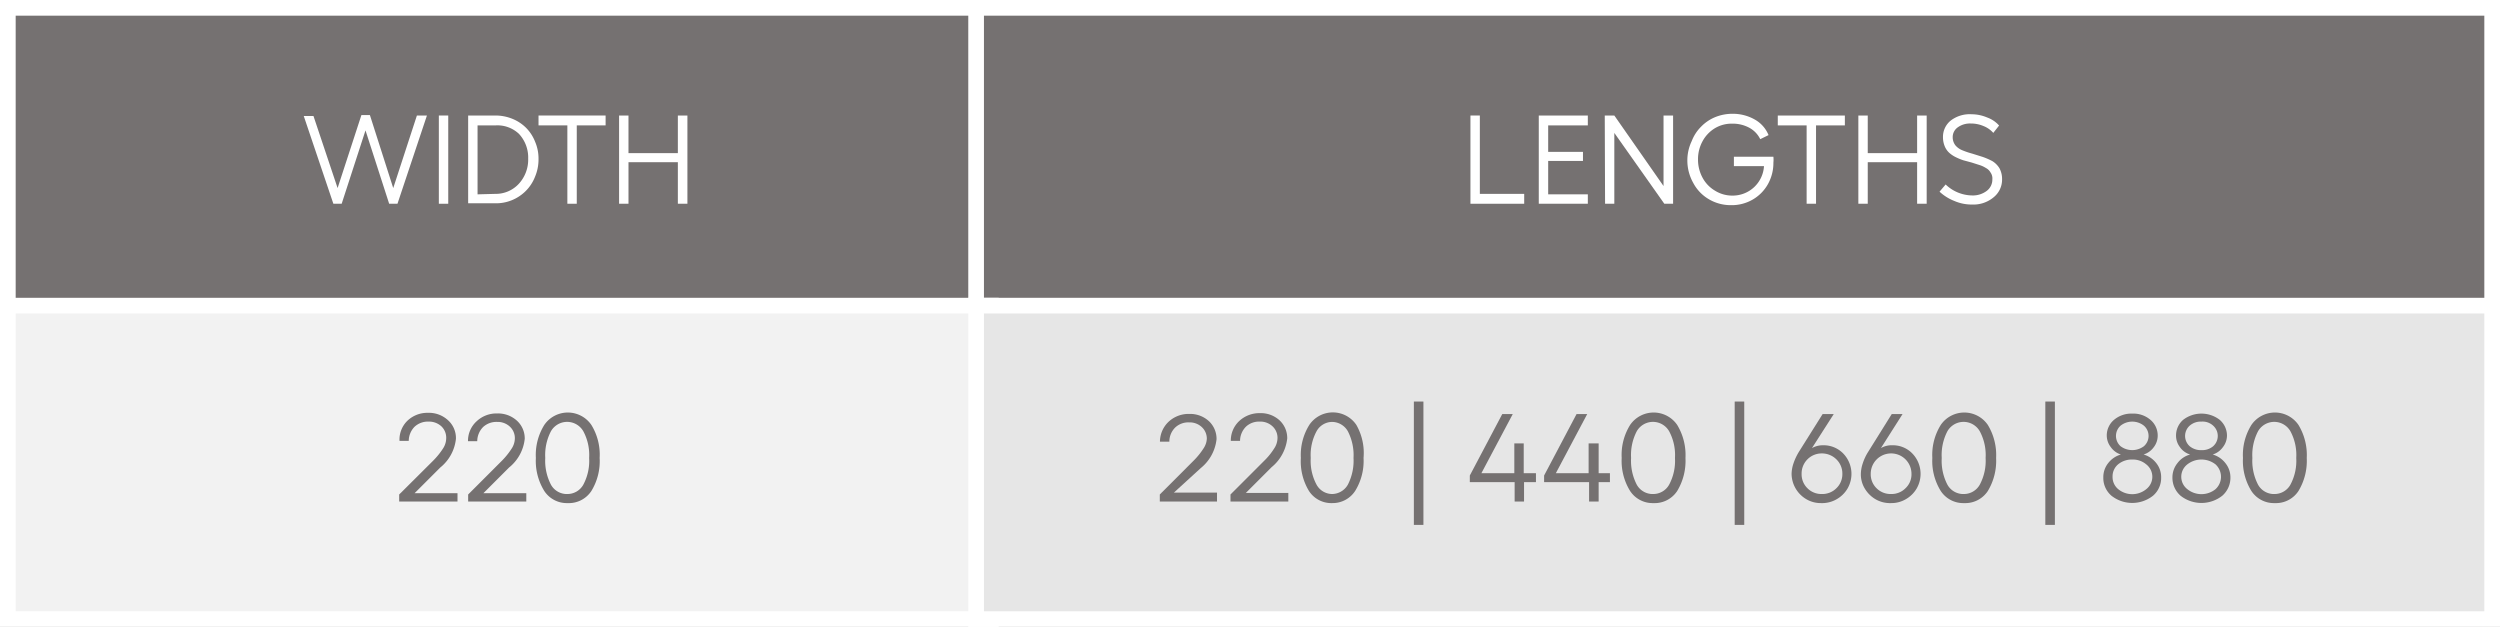
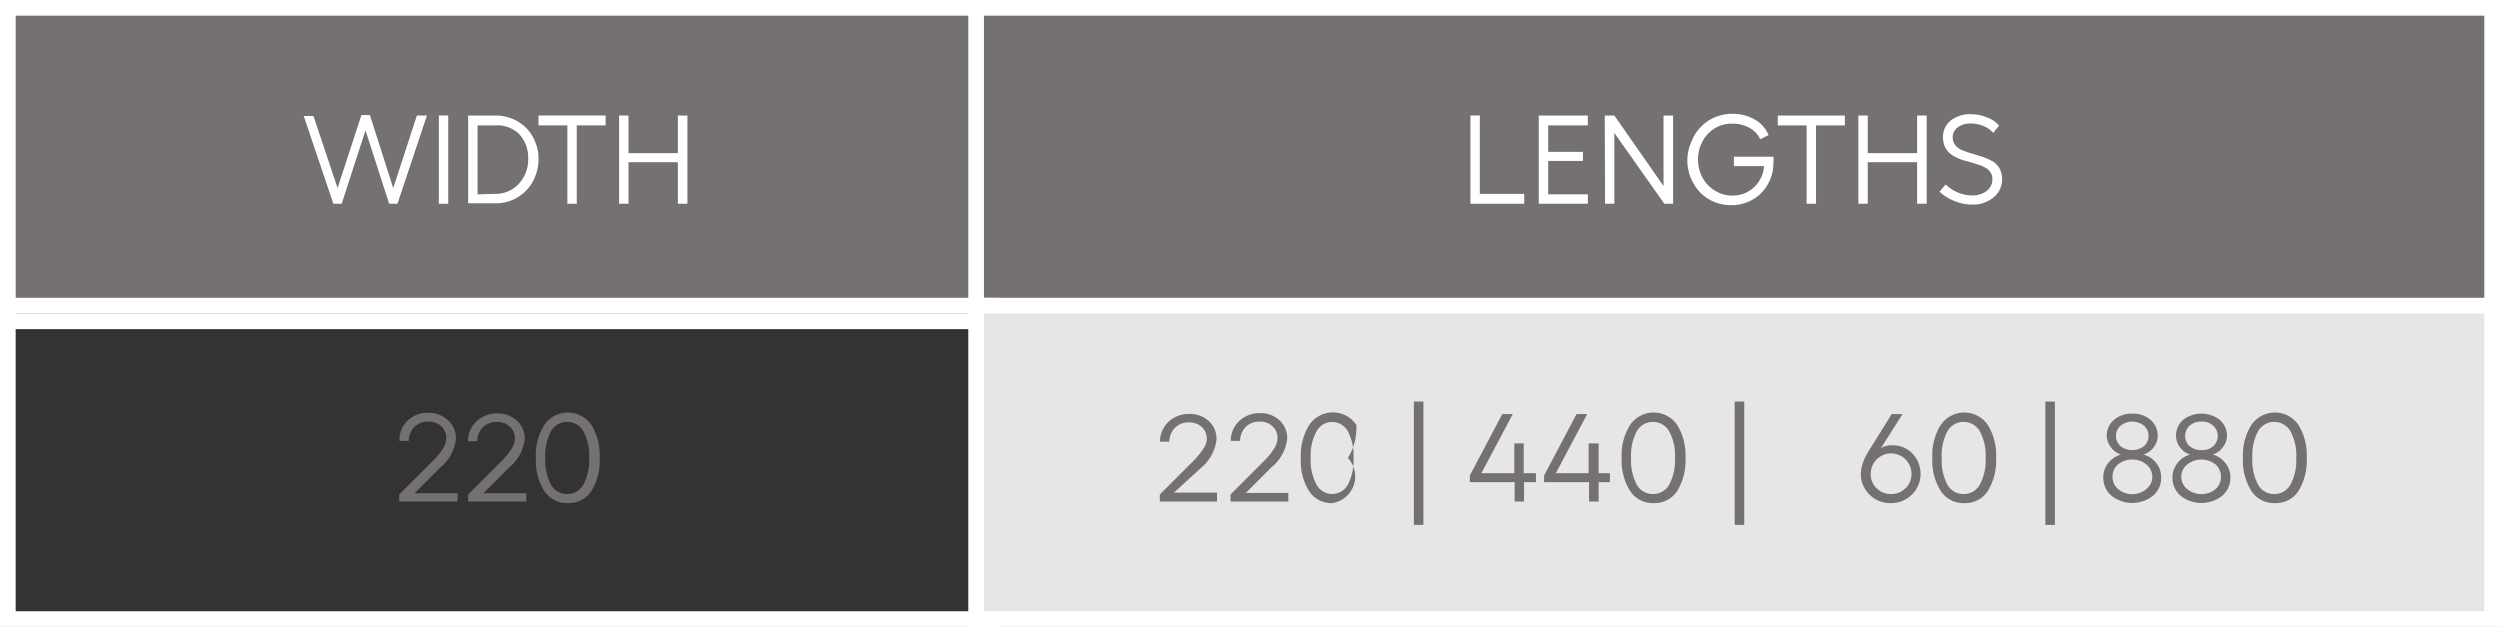
<svg xmlns="http://www.w3.org/2000/svg" id="Layer_1" data-name="Layer 1" viewBox="0 0 159.51 40">
  <rect x="0" y="0" width="159.51" height="40" fill="#333333" stroke="none" />
  <defs>
    <style>.cls-1{fill:none;stroke:#75ff71;stroke-miterlimit:10;stroke-width:33px;}.cls-2{fill:#757171;}.cls-3{fill:#fff;}.cls-4{fill:#f2f2f2;}.cls-5{fill:#e6e6e6;}</style>
  </defs>
-   <rect class="cls-1" x="-1535.36" y="-500.38" width="1787.74" height="1683.32" />
  <rect class="cls-2" x="0.5" y="0.5" width="62.72" height="20" />
  <path class="cls-3" d="M62.72,1V20H1V1H62.72m1-1H0V21H63.72V0Z" />
  <rect class="cls-2" x="62.28" y="0.5" width="96.72" height="20" />
  <path class="cls-3" d="M158.51,1V20H62.78V1h95.73m1-1H61.78V21h97.73V0Z" />
-   <rect class="cls-4" x="0.5" y="19.5" width="62.72" height="20" />
  <path class="cls-3" d="M62.72,20V39H1V20H62.72m1-1H0V40H63.72V19Z" />
  <rect class="cls-5" x="62.28" y="19.5" width="96.72" height="20" />
  <path class="cls-3" d="M158.51,20V39H62.78V20h95.73m1-1H61.78V40h97.73V19Z" />
  <path class="cls-3" d="M26.6,7.37h.64L25.36,13h-.53L23.32,8.32,21.8,13h-.53l-1.89-5.6H20L21.54,12l1.52-4.66h.54L25.09,12Z" />
  <path class="cls-3" d="M28,7.37h.6V13H28Z" />
  <path class="cls-3" d="M31.6,7.37a2.86,2.86,0,0,1,1.09.21,2.63,2.63,0,0,1,.87.57,2.59,2.59,0,0,1,.58.89,2.72,2.72,0,0,1,.22,1.11,2.83,2.83,0,0,1-.22,1.12,2.63,2.63,0,0,1-.58.9,2.68,2.68,0,0,1-2,.8H29.87V7.37Zm0,5a2,2,0,0,0,1.5-.64,2.28,2.28,0,0,0,.6-1.61,2.21,2.21,0,0,0-.59-1.58A2,2,0,0,0,31.63,8H30.47V12.4Z" />
  <path class="cls-3" d="M38.64,7.37V8H36.8v5h-.6V8H34.36V7.37Z" />
  <path class="cls-3" d="M43.25,7.37h.61V13h-.61V10.35H40.1V13h-.6V7.37h.6v2.4h3.15Z" />
  <path class="cls-3" d="M93.82,7.37h.6v5h2.83V13H93.82Z" />
  <path class="cls-3" d="M98.18,7.37h3.13V8H98.78V9.69H101v.58H98.78V12.4h2.53V13H98.18Z" />
  <path class="cls-3" d="M102.39,7.37H103l3.14,4.5V7.37h.61V13h-.56L103,8.48V13h-.59Z" />
  <path class="cls-3" d="M113.15,10a2,2,0,0,1,0,.38,2.76,2.76,0,0,1-.35,1.37,2.6,2.6,0,0,1-1,1,2.66,2.66,0,0,1-1.35.34,2.74,2.74,0,0,1-1.42-.38,2.62,2.62,0,0,1-1-1.05,2.91,2.91,0,0,1-.37-1.46A2.85,2.85,0,0,1,107.94,9a2.6,2.6,0,0,1,.59-.91,2.66,2.66,0,0,1,.89-.61,2.92,2.92,0,0,1,1.1-.22,2.84,2.84,0,0,1,1.43.36,2,2,0,0,1,.89,1l-.53.26a1.64,1.64,0,0,0-.7-.73,2.22,2.22,0,0,0-1.09-.26,2.08,2.08,0,0,0-1.1.29,2.18,2.18,0,0,0-.79.83,2.38,2.38,0,0,0-.29,1.16,2.42,2.42,0,0,0,.29,1.17,2.13,2.13,0,0,0,.8.83,2.08,2.08,0,0,0,1.12.31,2,2,0,0,0,2-1.88h-1.92V10Z" />
  <path class="cls-3" d="M117.71,7.37V8h-1.84v5h-.6V8h-1.84V7.37Z" />
  <path class="cls-3" d="M122.32,7.37h.61V13h-.61V10.35h-3.15V13h-.6V7.37h.6v2.4h3.15Z" />
  <path class="cls-3" d="M125.8,7.29a2.59,2.59,0,0,1,1,.21,1.84,1.84,0,0,1,.75.51l-.37.47a1.62,1.62,0,0,0-.63-.44,2.05,2.05,0,0,0-.81-.16,1.33,1.33,0,0,0-.82.24.76.76,0,0,0-.33.63.85.85,0,0,0,.17.52,1.12,1.12,0,0,0,.45.32,5,5,0,0,0,.62.21l.67.21a4.45,4.45,0,0,1,.62.27,1.38,1.38,0,0,1,.45.45,1.42,1.42,0,0,1,.17.7,1.44,1.44,0,0,1-.53,1.15,2,2,0,0,1-1.38.47,2.77,2.77,0,0,1-1.14-.23,3,3,0,0,1-.94-.59l.39-.46a2.48,2.48,0,0,0,1.69.7,1.46,1.46,0,0,0,.93-.29.9.9,0,0,0,.36-.74A.65.65,0,0,0,127,11a.71.71,0,0,0-.29-.28,1.72,1.72,0,0,0-.41-.19l-.5-.16-.52-.14a3.58,3.58,0,0,1-.49-.2,1.81,1.81,0,0,1-.42-.28,1.17,1.17,0,0,1-.29-.42,1.5,1.5,0,0,1-.11-.58,1.33,1.33,0,0,1,.51-1.07A2,2,0,0,1,125.8,7.29Z" />
  <path class="cls-2" d="M74,32v-.45l2.15-2.15a4.71,4.71,0,0,0,.64-.79A1.22,1.22,0,0,0,77,28a1,1,0,0,0-.32-.75,1.13,1.13,0,0,0-.81-.3,1.22,1.22,0,0,0-.89.33,1.26,1.26,0,0,0-.37.9l-.6,0a1.76,1.76,0,0,1,.55-1.27,1.87,1.87,0,0,1,1.32-.5,1.77,1.77,0,0,1,1.24.45,1.54,1.54,0,0,1,.5,1.17,2.75,2.75,0,0,1-1,1.83L74.9,31.43h2.75V32Z" />
  <path class="cls-2" d="M78.51,32v-.45l2.15-2.15a4.25,4.25,0,0,0,.64-.79,1.22,1.22,0,0,0,.21-.66,1,1,0,0,0-.32-.75,1.13,1.13,0,0,0-.81-.3,1.22,1.22,0,0,0-.89.33,1.3,1.3,0,0,0-.37.9l-.59,0a1.71,1.71,0,0,1,.54-1.27,1.89,1.89,0,0,1,1.32-.5,1.77,1.77,0,0,1,1.24.45,1.54,1.54,0,0,1,.5,1.17,2.75,2.75,0,0,1-1,1.83l-1.64,1.64H82.2V32Z" />
-   <path class="cls-2" d="M85,32.1a1.7,1.7,0,0,1-1.48-.77A3.64,3.64,0,0,1,83,29.22a3.62,3.62,0,0,1,.54-2.11,1.81,1.81,0,0,1,3,0A3.62,3.62,0,0,1,87,29.22a3.64,3.64,0,0,1-.54,2.11A1.72,1.72,0,0,1,85,32.1Zm0-.58a1.17,1.17,0,0,0,1-.6,3.33,3.33,0,0,0,.36-1.7,3.31,3.31,0,0,0-.36-1.7,1.17,1.17,0,0,0-1-.6,1.14,1.14,0,0,0-1,.6,3.18,3.18,0,0,0-.37,1.7,3.2,3.2,0,0,0,.37,1.7A1.14,1.14,0,0,0,85,31.52Z" />
+   <path class="cls-2" d="M85,32.1a1.7,1.7,0,0,1-1.48-.77A3.64,3.64,0,0,1,83,29.22a3.62,3.62,0,0,1,.54-2.11,1.81,1.81,0,0,1,3,0a3.64,3.64,0,0,1-.54,2.11A1.72,1.72,0,0,1,85,32.1Zm0-.58a1.17,1.17,0,0,0,1-.6,3.33,3.33,0,0,0,.36-1.7,3.31,3.31,0,0,0-.36-1.7,1.17,1.17,0,0,0-1-.6,1.14,1.14,0,0,0-1,.6,3.18,3.18,0,0,0-.37,1.7,3.2,3.2,0,0,0,.37,1.7A1.14,1.14,0,0,0,85,31.52Z" />
  <path class="cls-2" d="M90.21,25.62h.61v7.87h-.61Z" />
  <path class="cls-2" d="M98,30.19v.57h-.76V32h-.6V30.76H93.78v-.42l2.07-3.92h.67l-2,3.77h2.1v-1.9h.6v1.9Z" />
  <path class="cls-2" d="M102.72,30.19v.57H102V32h-.61V30.76H98.52v-.42l2.07-3.92h.68l-2,3.77h2.09v-1.9H102v1.9Z" />
  <path class="cls-2" d="M105.5,32.1a1.72,1.72,0,0,1-1.49-.77,3.64,3.64,0,0,1-.54-2.11,3.62,3.62,0,0,1,.54-2.11,1.82,1.82,0,0,1,3,0,3.7,3.7,0,0,1,.53,2.11,3.72,3.72,0,0,1-.53,2.11A1.72,1.72,0,0,1,105.5,32.1Zm0-.58a1.16,1.16,0,0,0,1-.6,3.23,3.23,0,0,0,.37-1.7,3.2,3.2,0,0,0-.37-1.7,1.19,1.19,0,0,0-2.07,0,3.28,3.28,0,0,0-.36,1.7,3.31,3.31,0,0,0,.36,1.7A1.16,1.16,0,0,0,105.5,31.52Z" />
  <path class="cls-2" d="M110.68,25.62h.61v7.87h-.61Z" />
-   <path class="cls-2" d="M116.33,28.41a1.74,1.74,0,0,1,1.28.53,1.87,1.87,0,0,1,.27,2.23,1.88,1.88,0,0,1-.69.68,1.85,1.85,0,0,1-1,.25,1.81,1.81,0,0,1-.94-.25,1.9,1.9,0,0,1-.94-1.61,2.21,2.21,0,0,1,.12-.67,3.7,3.7,0,0,1,.34-.73l1.52-2.42H117l-1.39,2.17A1.42,1.42,0,0,1,116.33,28.41Zm-.09,3.11a1.26,1.26,0,0,0,.93-.37,1.24,1.24,0,0,0,.38-.92,1.26,1.26,0,0,0-.38-.92,1.31,1.31,0,0,0-.94-.38,1.28,1.28,0,0,0-1.28,1.3,1.24,1.24,0,0,0,.37.92A1.25,1.25,0,0,0,116.24,31.52Z" />
  <path class="cls-2" d="M120.74,28.41a1.72,1.72,0,0,1,1.28.53,1.87,1.87,0,0,1,.27,2.23,1.88,1.88,0,0,1-.69.68,1.81,1.81,0,0,1-.94.25,1.85,1.85,0,0,1-1-.25,1.93,1.93,0,0,1-.68-.68,1.75,1.75,0,0,1-.25-.93,2.21,2.21,0,0,1,.12-.67,3.21,3.21,0,0,1,.34-.73l1.51-2.42h.69l-1.38,2.17A1.36,1.36,0,0,1,120.74,28.41Zm-.08,3.11a1.25,1.25,0,0,0,.92-.37,1.21,1.21,0,0,0,.38-.92,1.3,1.3,0,1,0-2.6,0,1.24,1.24,0,0,0,.37.92A1.26,1.26,0,0,0,120.66,31.52Z" />
  <path class="cls-2" d="M125.32,32.1a1.72,1.72,0,0,1-1.49-.77,3.64,3.64,0,0,1-.54-2.11,3.62,3.62,0,0,1,.54-2.11,1.82,1.82,0,0,1,3,0,3.7,3.7,0,0,1,.53,2.11,3.72,3.72,0,0,1-.53,2.11A1.72,1.72,0,0,1,125.32,32.1Zm0-.58a1.16,1.16,0,0,0,1-.6,3.23,3.23,0,0,0,.37-1.7,3.2,3.2,0,0,0-.37-1.7,1.19,1.19,0,0,0-2.07,0,3.28,3.28,0,0,0-.36,1.7,3.31,3.31,0,0,0,.36,1.7A1.16,1.16,0,0,0,125.32,31.52Z" />
  <path class="cls-2" d="M130.5,25.62h.61v7.87h-.61Z" />
  <path class="cls-2" d="M137.37,31.63a2.14,2.14,0,0,1-2.65,0,1.49,1.49,0,0,1-.52-1.17,1.43,1.43,0,0,1,.31-.91,1.57,1.57,0,0,1,.81-.55,1.24,1.24,0,0,1-.64-.47,1.21,1.21,0,0,1-.26-.74,1.3,1.3,0,0,1,.46-1,1.71,1.71,0,0,1,1.17-.4,1.67,1.67,0,0,1,1.16.4,1.3,1.3,0,0,1,.46,1,1.2,1.2,0,0,1-.25.74,1.26,1.26,0,0,1-.65.47,1.57,1.57,0,0,1,.81.55,1.43,1.43,0,0,1,.31.91A1.49,1.49,0,0,1,137.37,31.63Zm-2.22-.42a1.41,1.41,0,0,0,1.79,0,1,1,0,0,0,0-1.58,1.32,1.32,0,0,0-.89-.31,1.37,1.37,0,0,0-.91.31,1,1,0,0,0-.35.79A1,1,0,0,0,135.15,31.21Zm.15-2.74a1.24,1.24,0,0,0,1.49,0,.87.87,0,0,0,0-1.31,1.2,1.2,0,0,0-1.49,0,.88.88,0,0,0,0,1.31Z" />
  <path class="cls-2" d="M141.79,31.63a2.15,2.15,0,0,1-2.66,0,1.52,1.52,0,0,1-.52-1.17,1.44,1.44,0,0,1,.32-.91,1.5,1.5,0,0,1,.81-.55,1.22,1.22,0,0,1-.65-.47,1.2,1.2,0,0,1-.25-.74,1.32,1.32,0,0,1,.45-1,1.91,1.91,0,0,1,2.34,0,1.33,1.33,0,0,1,.46,1,1.21,1.21,0,0,1-.26.74,1.26,1.26,0,0,1-.65.47,1.57,1.57,0,0,1,.81.55,1.44,1.44,0,0,1,.32.91A1.52,1.52,0,0,1,141.79,31.63Zm-2.23-.42a1.43,1.43,0,0,0,1.8,0,1.07,1.07,0,0,0,0-1.58,1.46,1.46,0,0,0-1.8,0,1,1,0,0,0,0,1.58Zm.15-2.74a1.11,1.11,0,0,0,.75.25,1.08,1.08,0,0,0,.75-.25.88.88,0,0,0,0-1.31,1,1,0,0,0-.75-.26,1.07,1.07,0,0,0-.75.26.88.88,0,0,0,0,1.31Z" />
  <path class="cls-2" d="M145.14,32.1a1.72,1.72,0,0,1-1.49-.77,3.64,3.64,0,0,1-.54-2.11,3.62,3.62,0,0,1,.54-2.11,1.82,1.82,0,0,1,3,0,3.7,3.7,0,0,1,.53,2.11,3.72,3.72,0,0,1-.53,2.11A1.72,1.72,0,0,1,145.14,32.1Zm0-.58a1.16,1.16,0,0,0,1-.6,3.23,3.23,0,0,0,.37-1.7,3.2,3.2,0,0,0-.37-1.7,1.19,1.19,0,0,0-2.07,0,3.28,3.28,0,0,0-.36,1.7,3.31,3.31,0,0,0,.36,1.7A1.16,1.16,0,0,0,145.14,31.52Z" />
  <path class="cls-2" d="M25.47,32v-.45l2.16-2.15a4.71,4.71,0,0,0,.64-.79,1.21,1.21,0,0,0,.2-.66,1,1,0,0,0-.31-.75,1.16,1.16,0,0,0-.81-.3,1.25,1.25,0,0,0-.9.33,1.3,1.3,0,0,0-.37.9l-.59,0A1.68,1.68,0,0,1,26,26.84a1.84,1.84,0,0,1,1.31-.5,1.79,1.79,0,0,1,1.25.45A1.53,1.53,0,0,1,29.09,28a2.71,2.71,0,0,1-1,1.83l-1.64,1.64h2.74V32Z" />
  <path class="cls-2" d="M29.87,32v-.45L32,29.42a4.71,4.71,0,0,0,.64-.79,1.22,1.22,0,0,0,.21-.66,1,1,0,0,0-.32-.75,1.14,1.14,0,0,0-.81-.3,1.25,1.25,0,0,0-.9.33,1.3,1.3,0,0,0-.37.9l-.59,0a1.68,1.68,0,0,1,.55-1.27,1.84,1.84,0,0,1,1.31-.5,1.79,1.79,0,0,1,1.25.45A1.53,1.53,0,0,1,33.48,28a2.71,2.71,0,0,1-1,1.83l-1.64,1.64h2.74V32Z" />
  <path class="cls-2" d="M36.22,32.1a1.72,1.72,0,0,1-1.49-.77,3.64,3.64,0,0,1-.54-2.11,3.62,3.62,0,0,1,.54-2.11,1.82,1.82,0,0,1,3,0,3.62,3.62,0,0,1,.53,2.11,3.64,3.64,0,0,1-.53,2.11A1.72,1.72,0,0,1,36.22,32.1Zm0-.58a1.16,1.16,0,0,0,1-.6,3.23,3.23,0,0,0,.37-1.7,3.2,3.2,0,0,0-.37-1.7,1.19,1.19,0,0,0-2.07,0,3.28,3.28,0,0,0-.36,1.7,3.31,3.31,0,0,0,.36,1.7A1.16,1.16,0,0,0,36.22,31.52Z" />
</svg>